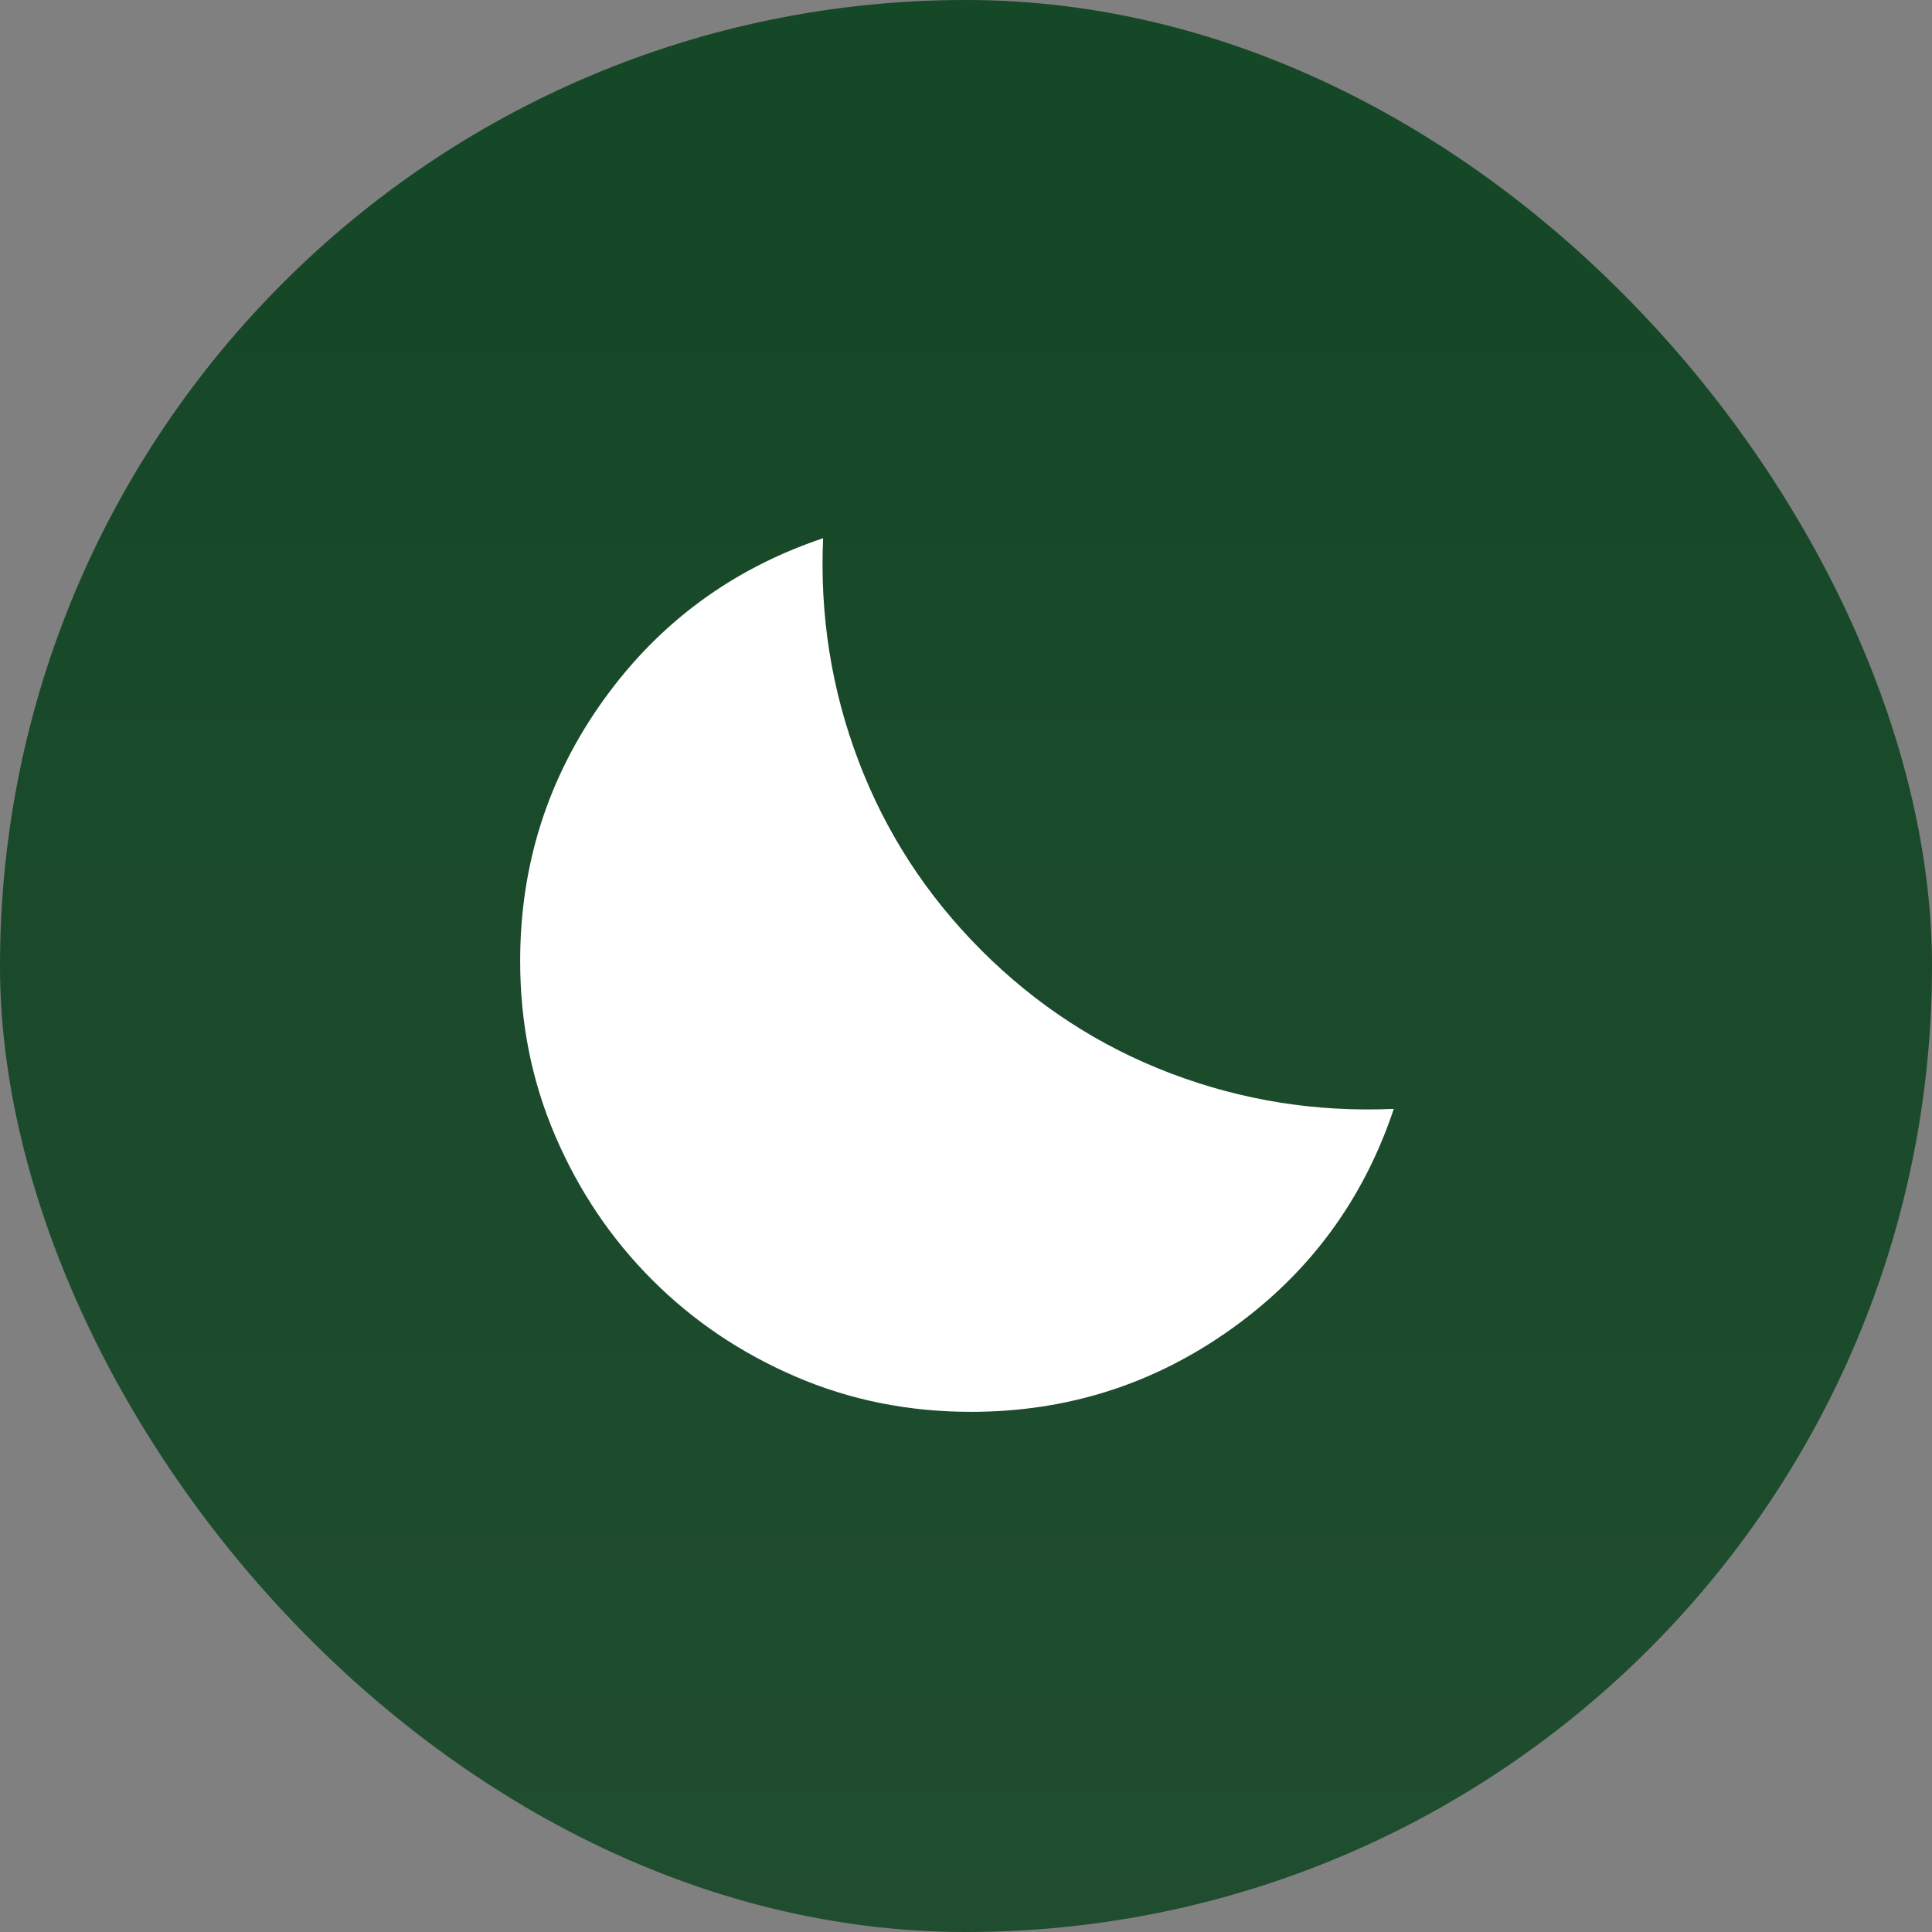
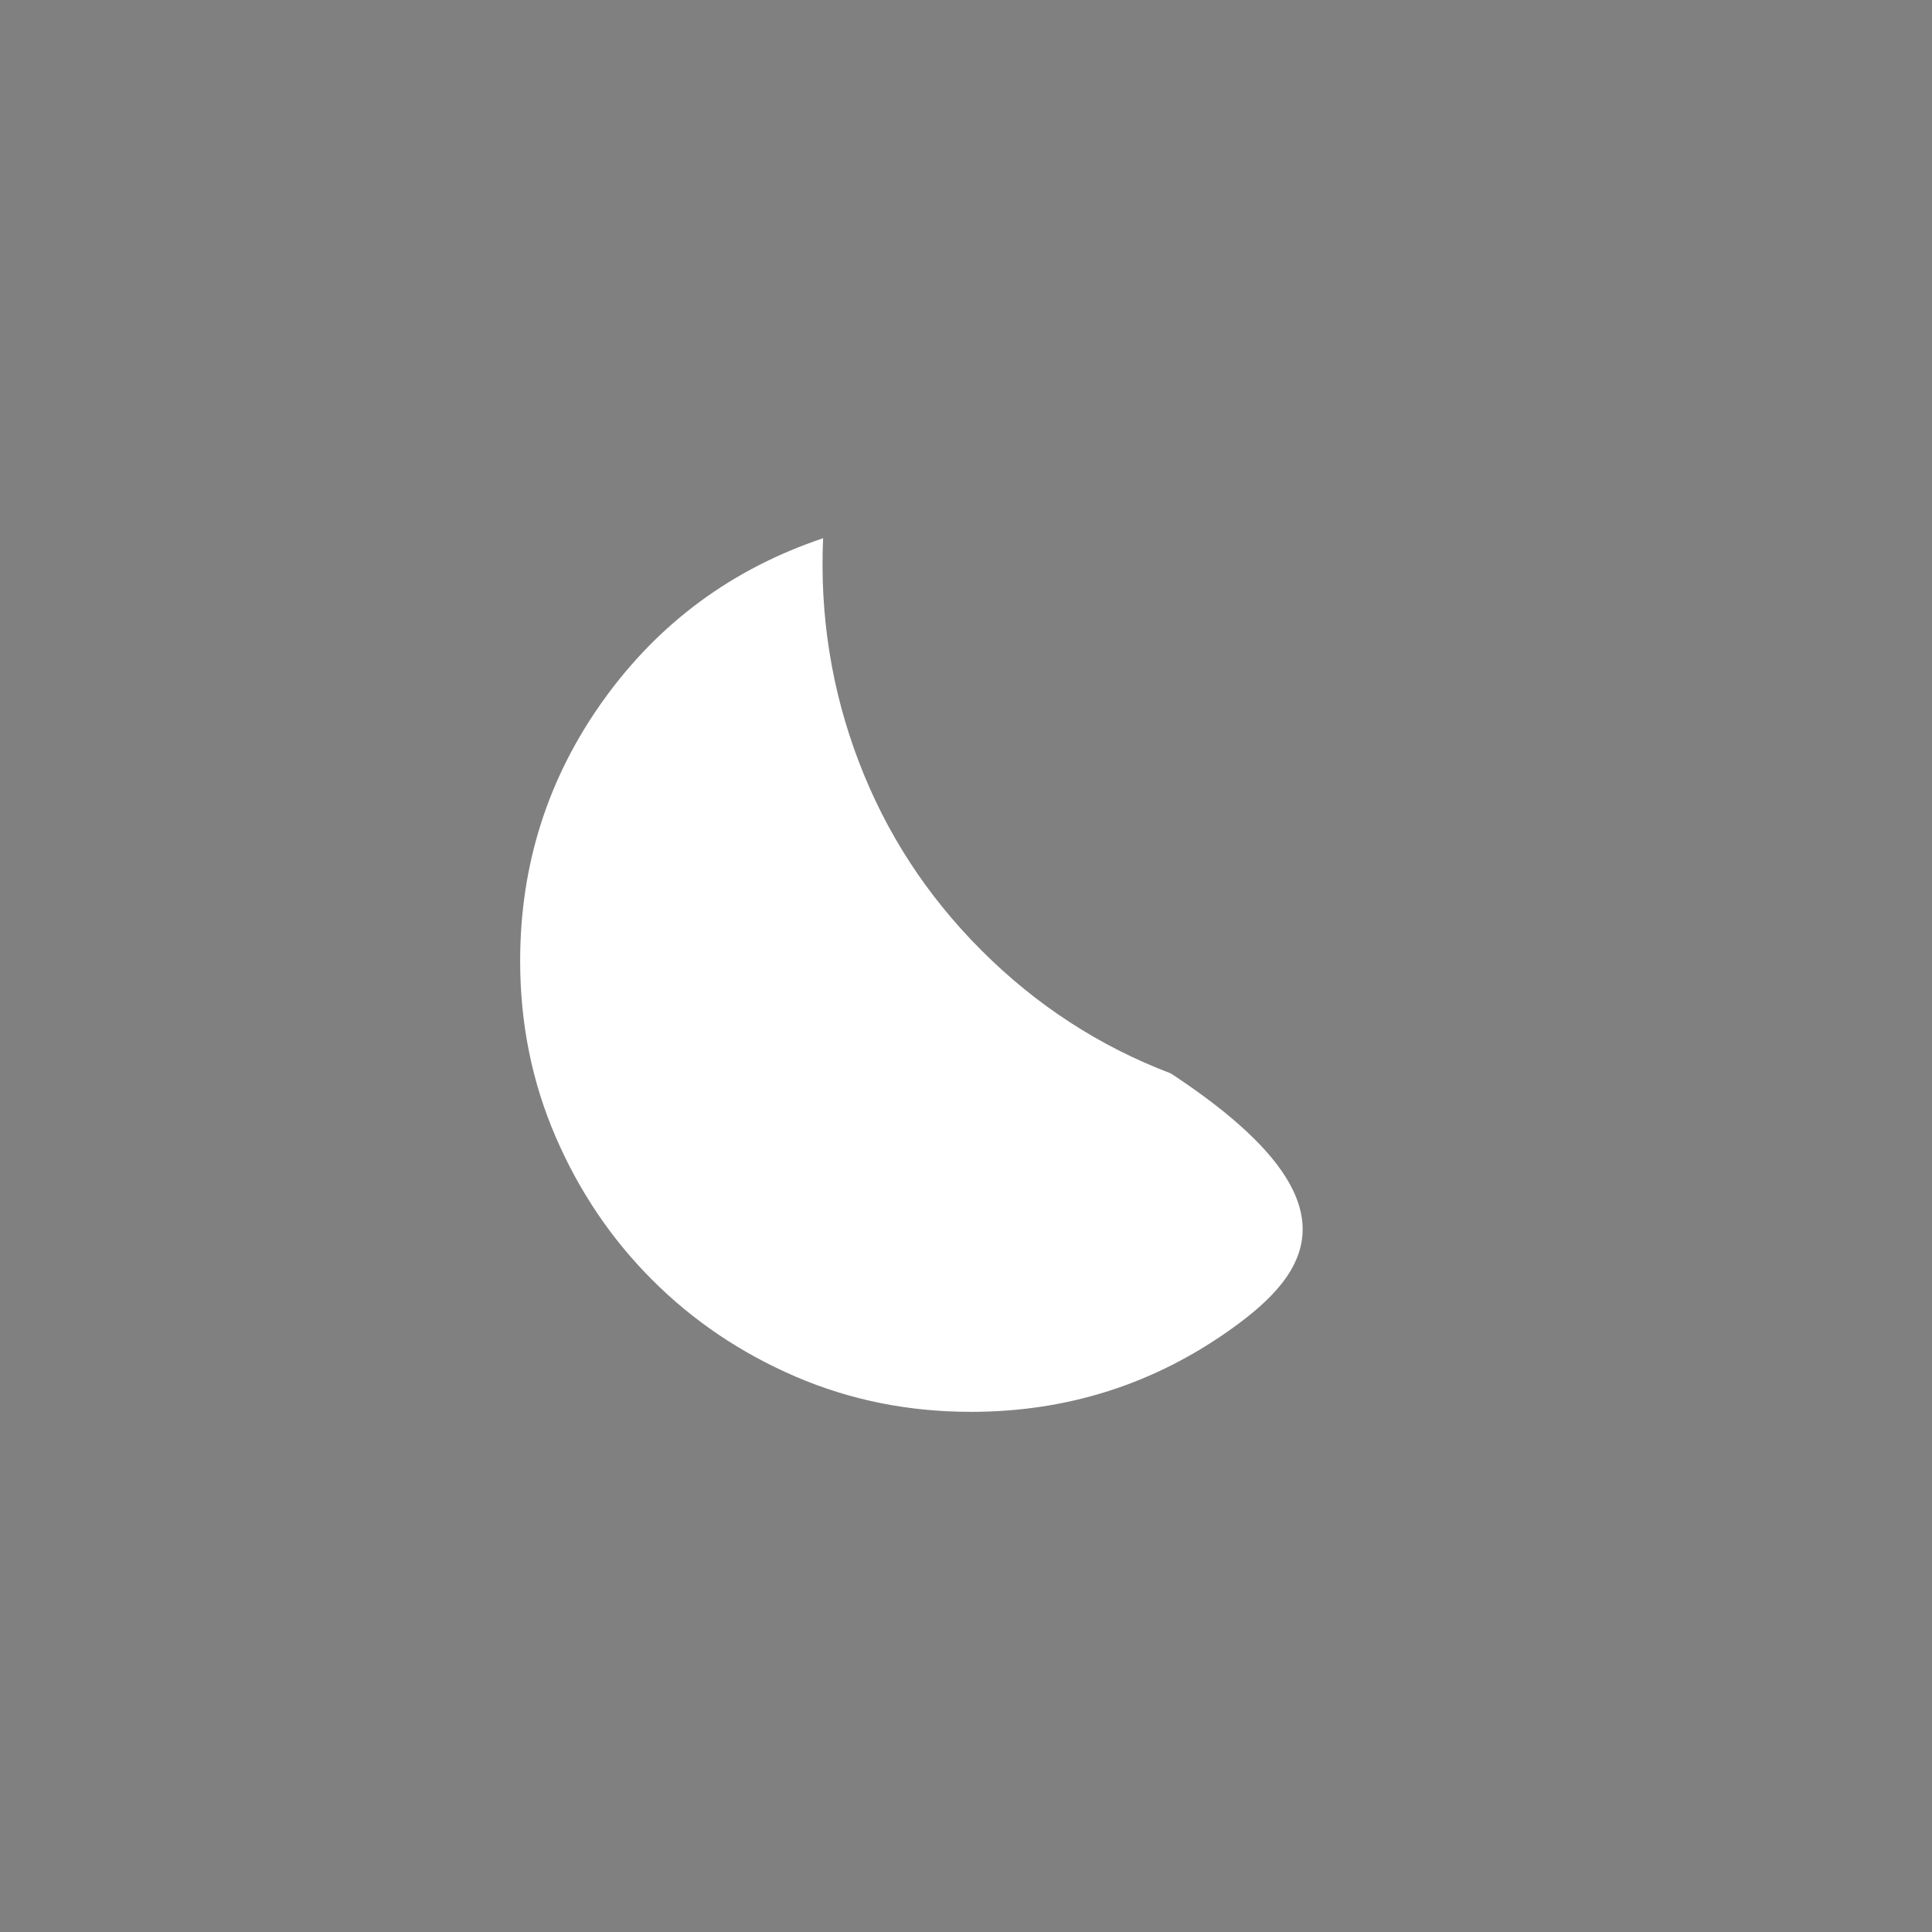
<svg xmlns="http://www.w3.org/2000/svg" width="26" height="26" viewBox="0 0 26 26" fill="none">
  <rect x="0" y="0" width="26" height="26" fill="#808080" stroke="none" />
-   <rect width="26" height="26" rx="13" fill="url(#paint0_linear_8983_37984)" fill-opacity="0.9" />
-   <path d="M13.067 19C12.228 19 11.44 18.842 10.705 18.525C9.969 18.208 9.326 17.774 8.777 17.224C8.227 16.674 7.793 16.031 7.476 15.295C7.159 14.56 7 13.773 7 12.933C7 11.636 7.373 10.466 8.12 9.423C8.867 8.381 9.852 7.655 11.077 7.243C11.031 8.283 11.19 9.284 11.555 10.244C11.92 11.204 12.471 12.053 13.209 12.791C13.946 13.528 14.795 14.08 15.755 14.445C16.715 14.81 17.716 14.969 18.757 14.923C18.348 16.147 17.622 17.132 16.578 17.879C15.534 18.627 14.364 19 13.067 19Z" fill="white" />
+   <path d="M13.067 19C12.228 19 11.44 18.842 10.705 18.525C9.969 18.208 9.326 17.774 8.777 17.224C8.227 16.674 7.793 16.031 7.476 15.295C7.159 14.56 7 13.773 7 12.933C7 11.636 7.373 10.466 8.12 9.423C8.867 8.381 9.852 7.655 11.077 7.243C11.031 8.283 11.19 9.284 11.555 10.244C11.92 11.204 12.471 12.053 13.209 12.791C13.946 13.528 14.795 14.08 15.755 14.445C18.348 16.147 17.622 17.132 16.578 17.879C15.534 18.627 14.364 19 13.067 19Z" fill="white" />
  <defs>
    <linearGradient id="paint0_linear_8983_37984" x1="13" y1="0" x2="13" y2="26" gradientUnits="userSpaceOnUse">
      <stop stop-color="#08411C" />
      <stop offset="1" stop-color="#154726" />
    </linearGradient>
  </defs>
</svg>